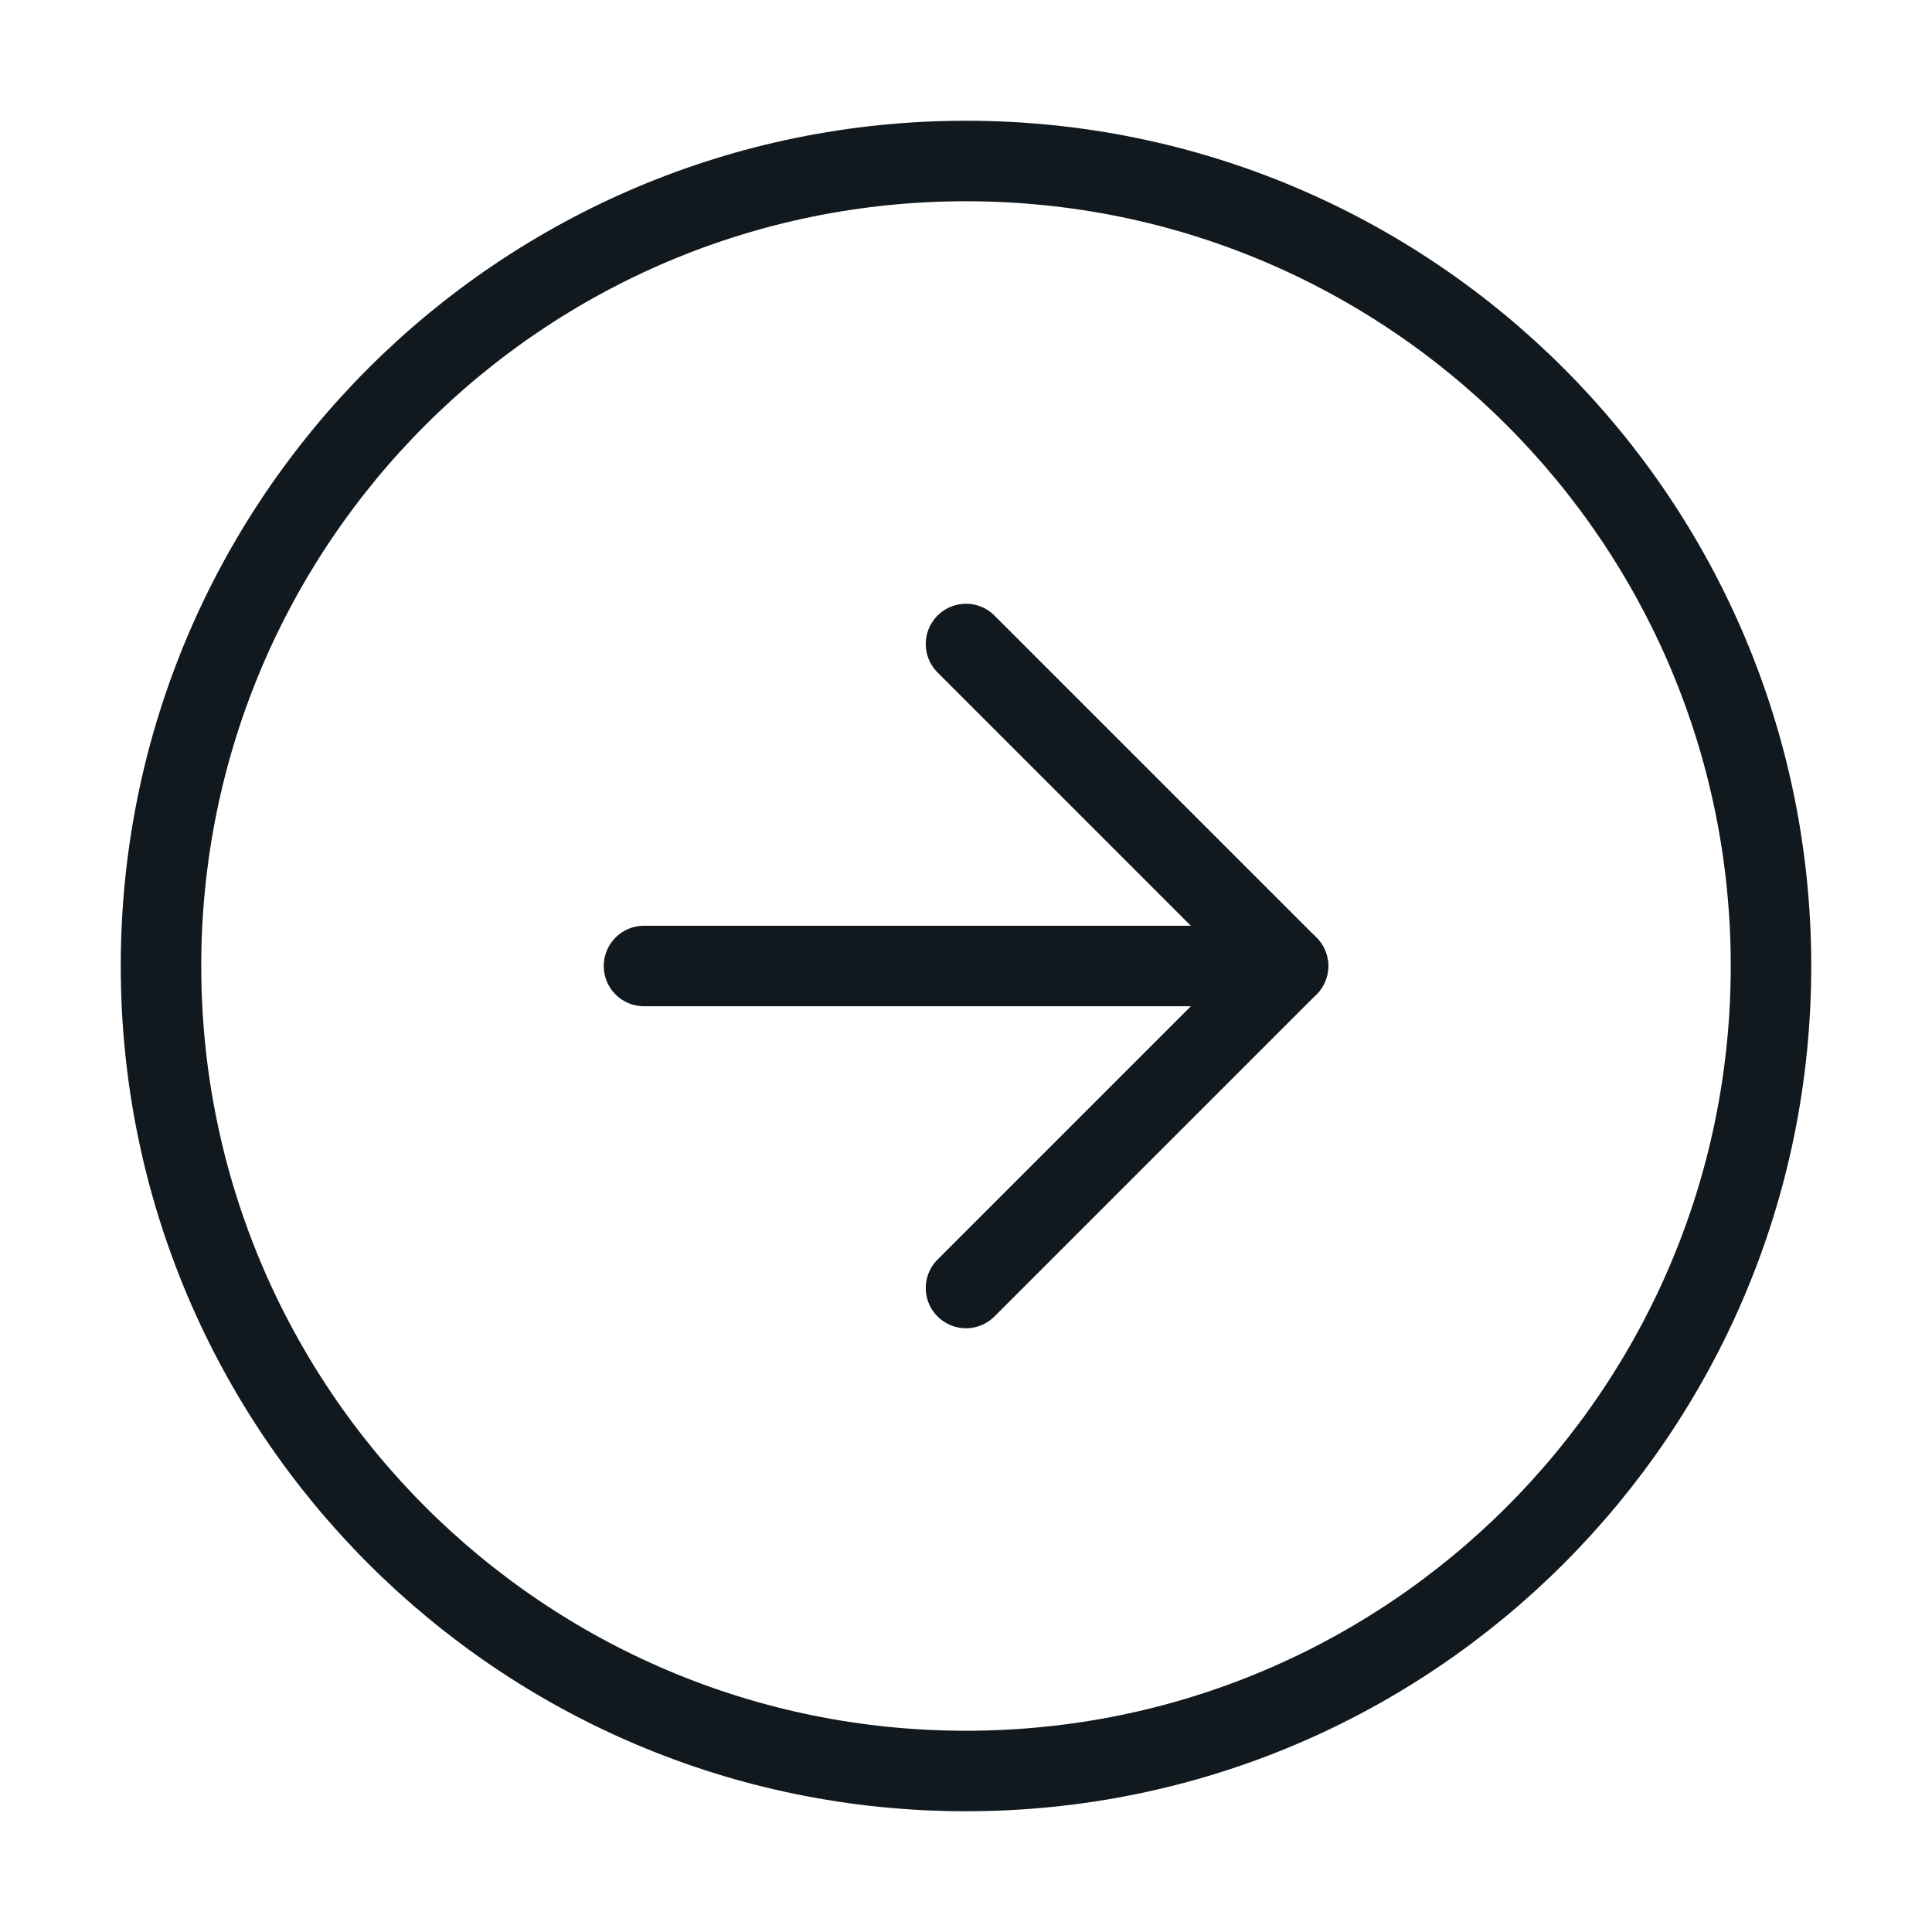
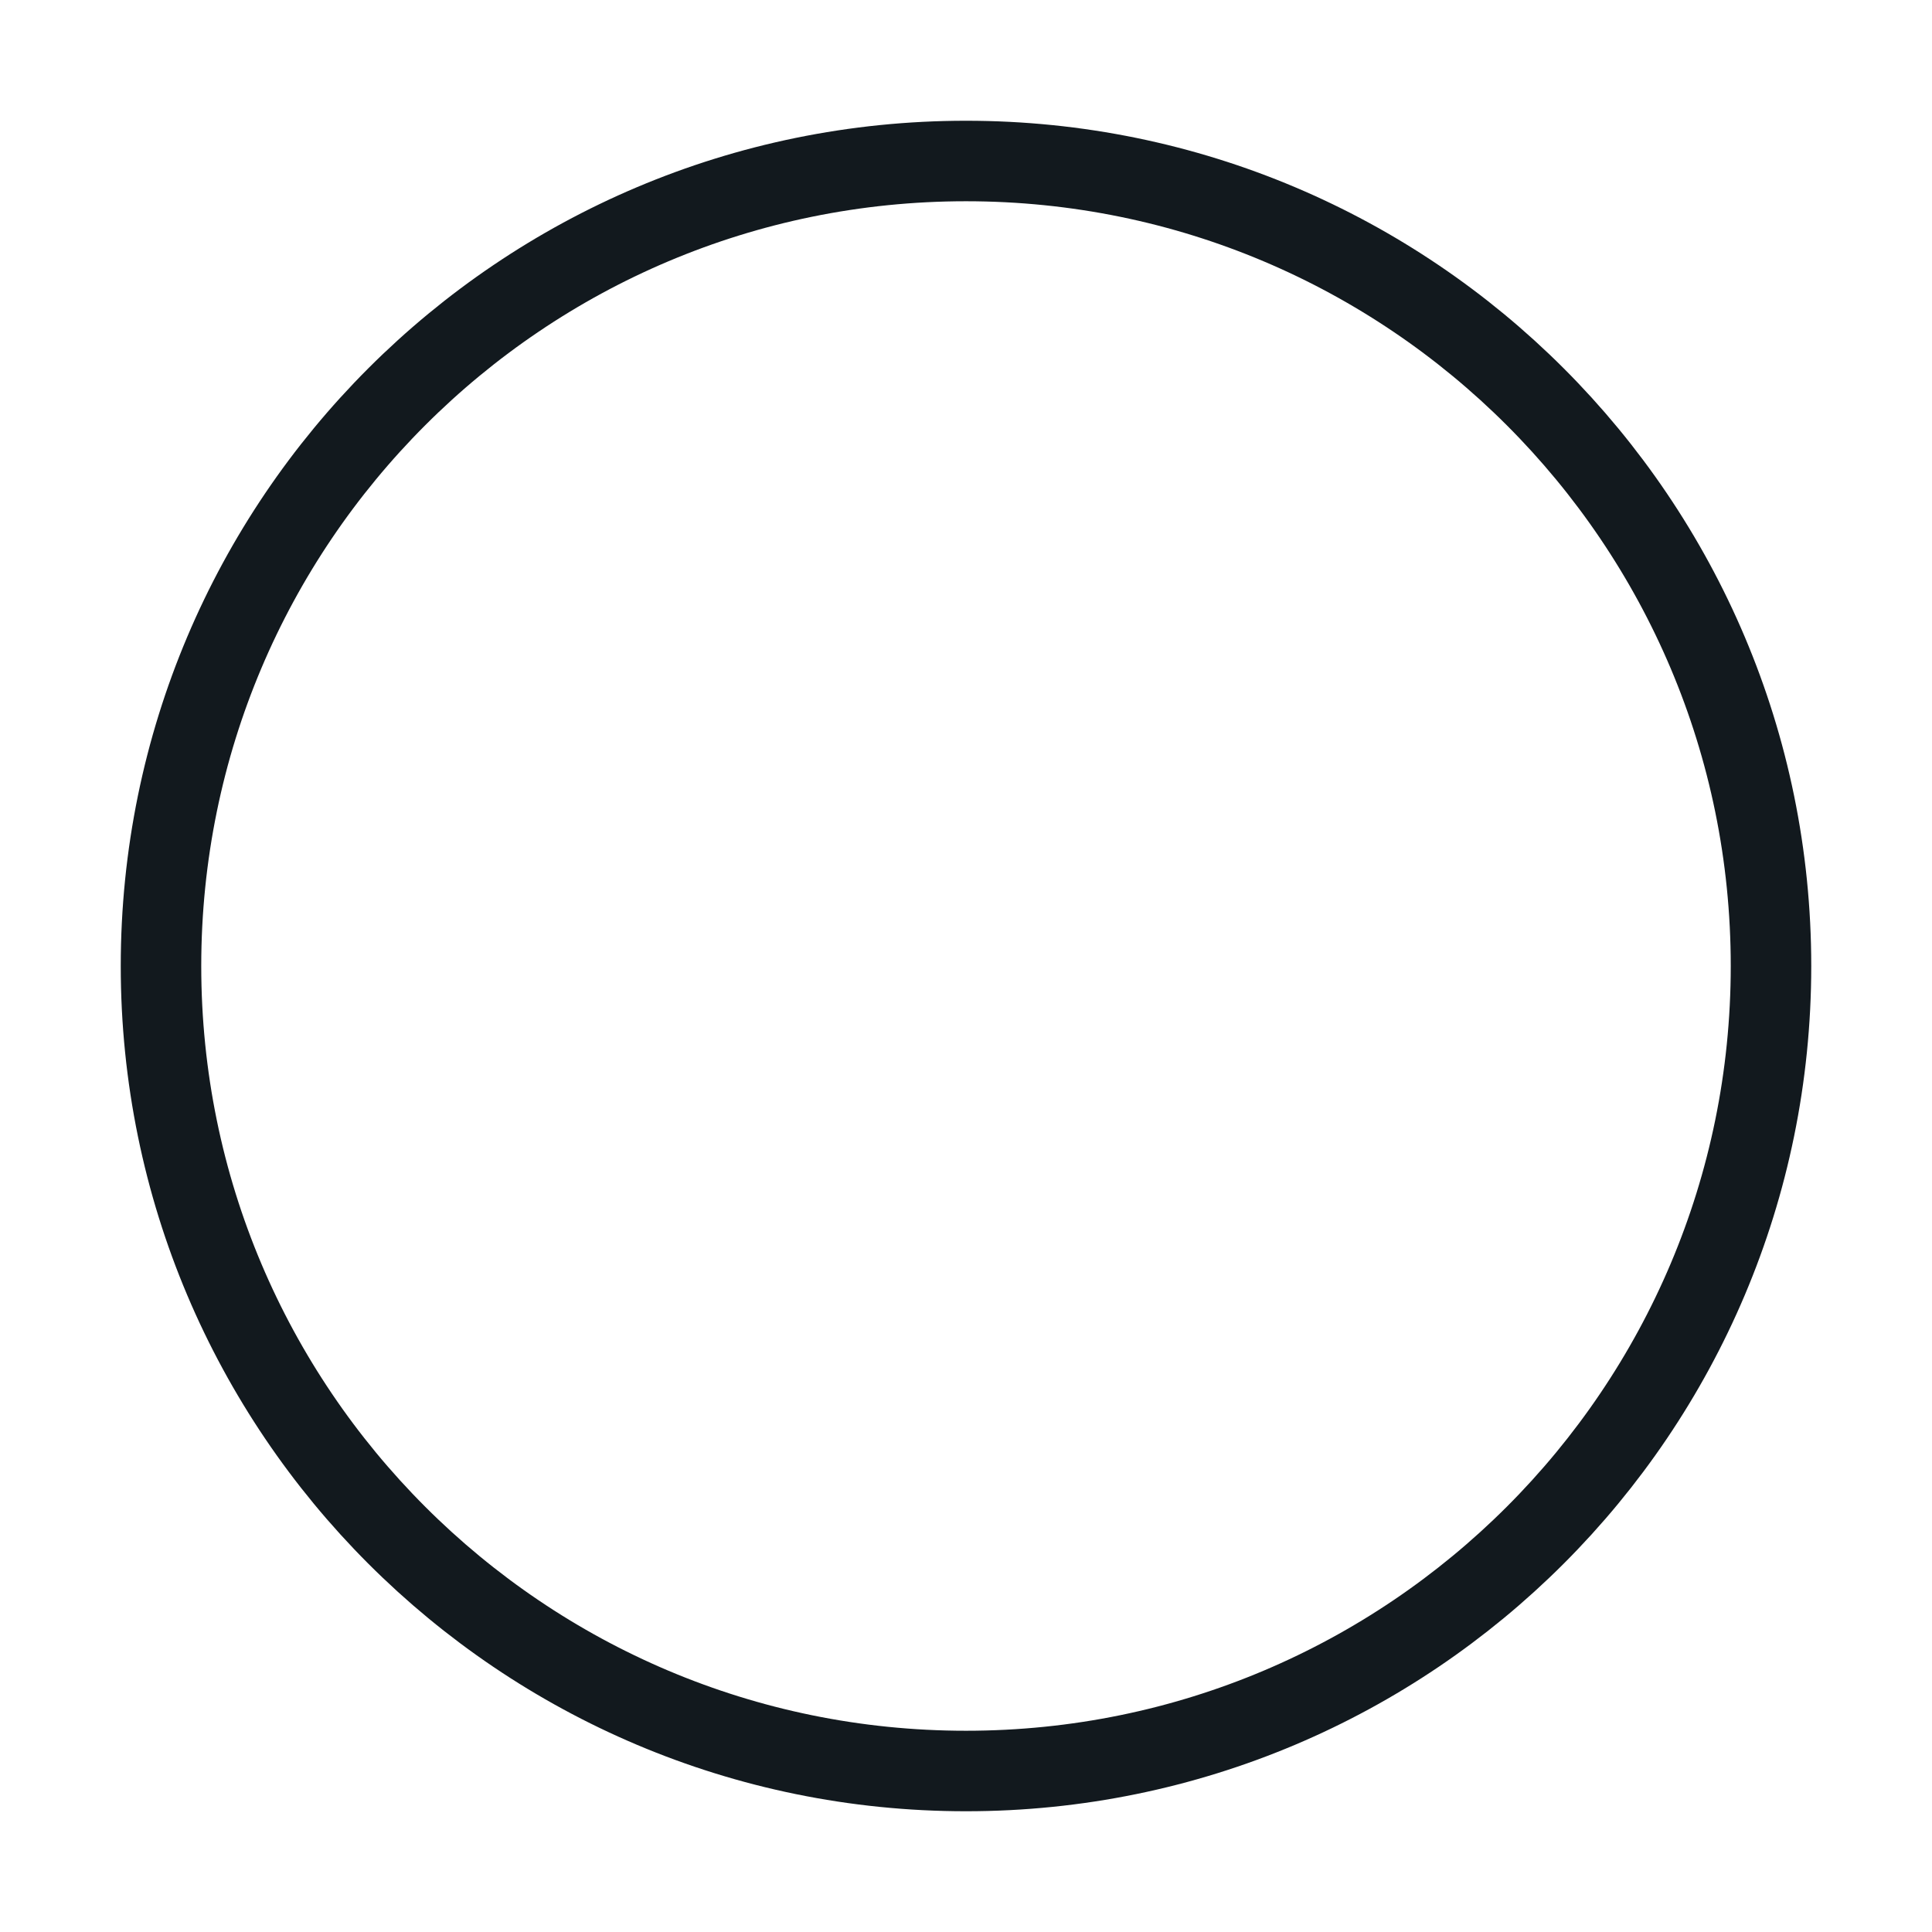
<svg xmlns="http://www.w3.org/2000/svg" width="24" height="24" viewBox="0 0 24 24" fill="none">
-   <path d="M22 12C22 6.477 17.523 2 12 2C6.477 2 2 6.477 2 12C2 17.523 6.477 22 12 22C17.523 22 22 17.523 22 12Z" stroke="#12191E" stroke-linecap="round" stroke-linejoin="round" />
-   <path d="M12 16L16 12L12 8" stroke="#12191E" stroke-linecap="round" stroke-linejoin="round" />
-   <path d="M8 12L16 12" stroke="#12191E" stroke-linecap="round" stroke-linejoin="round" />
+   <path d="M22 12C22 6.477 17.523 2 12 2C6.477 2 2 6.477 2 12C2 17.523 6.477 22 12 22C17.523 22 22 17.523 22 12" stroke="#12191E" stroke-linecap="round" stroke-linejoin="round" />
</svg>